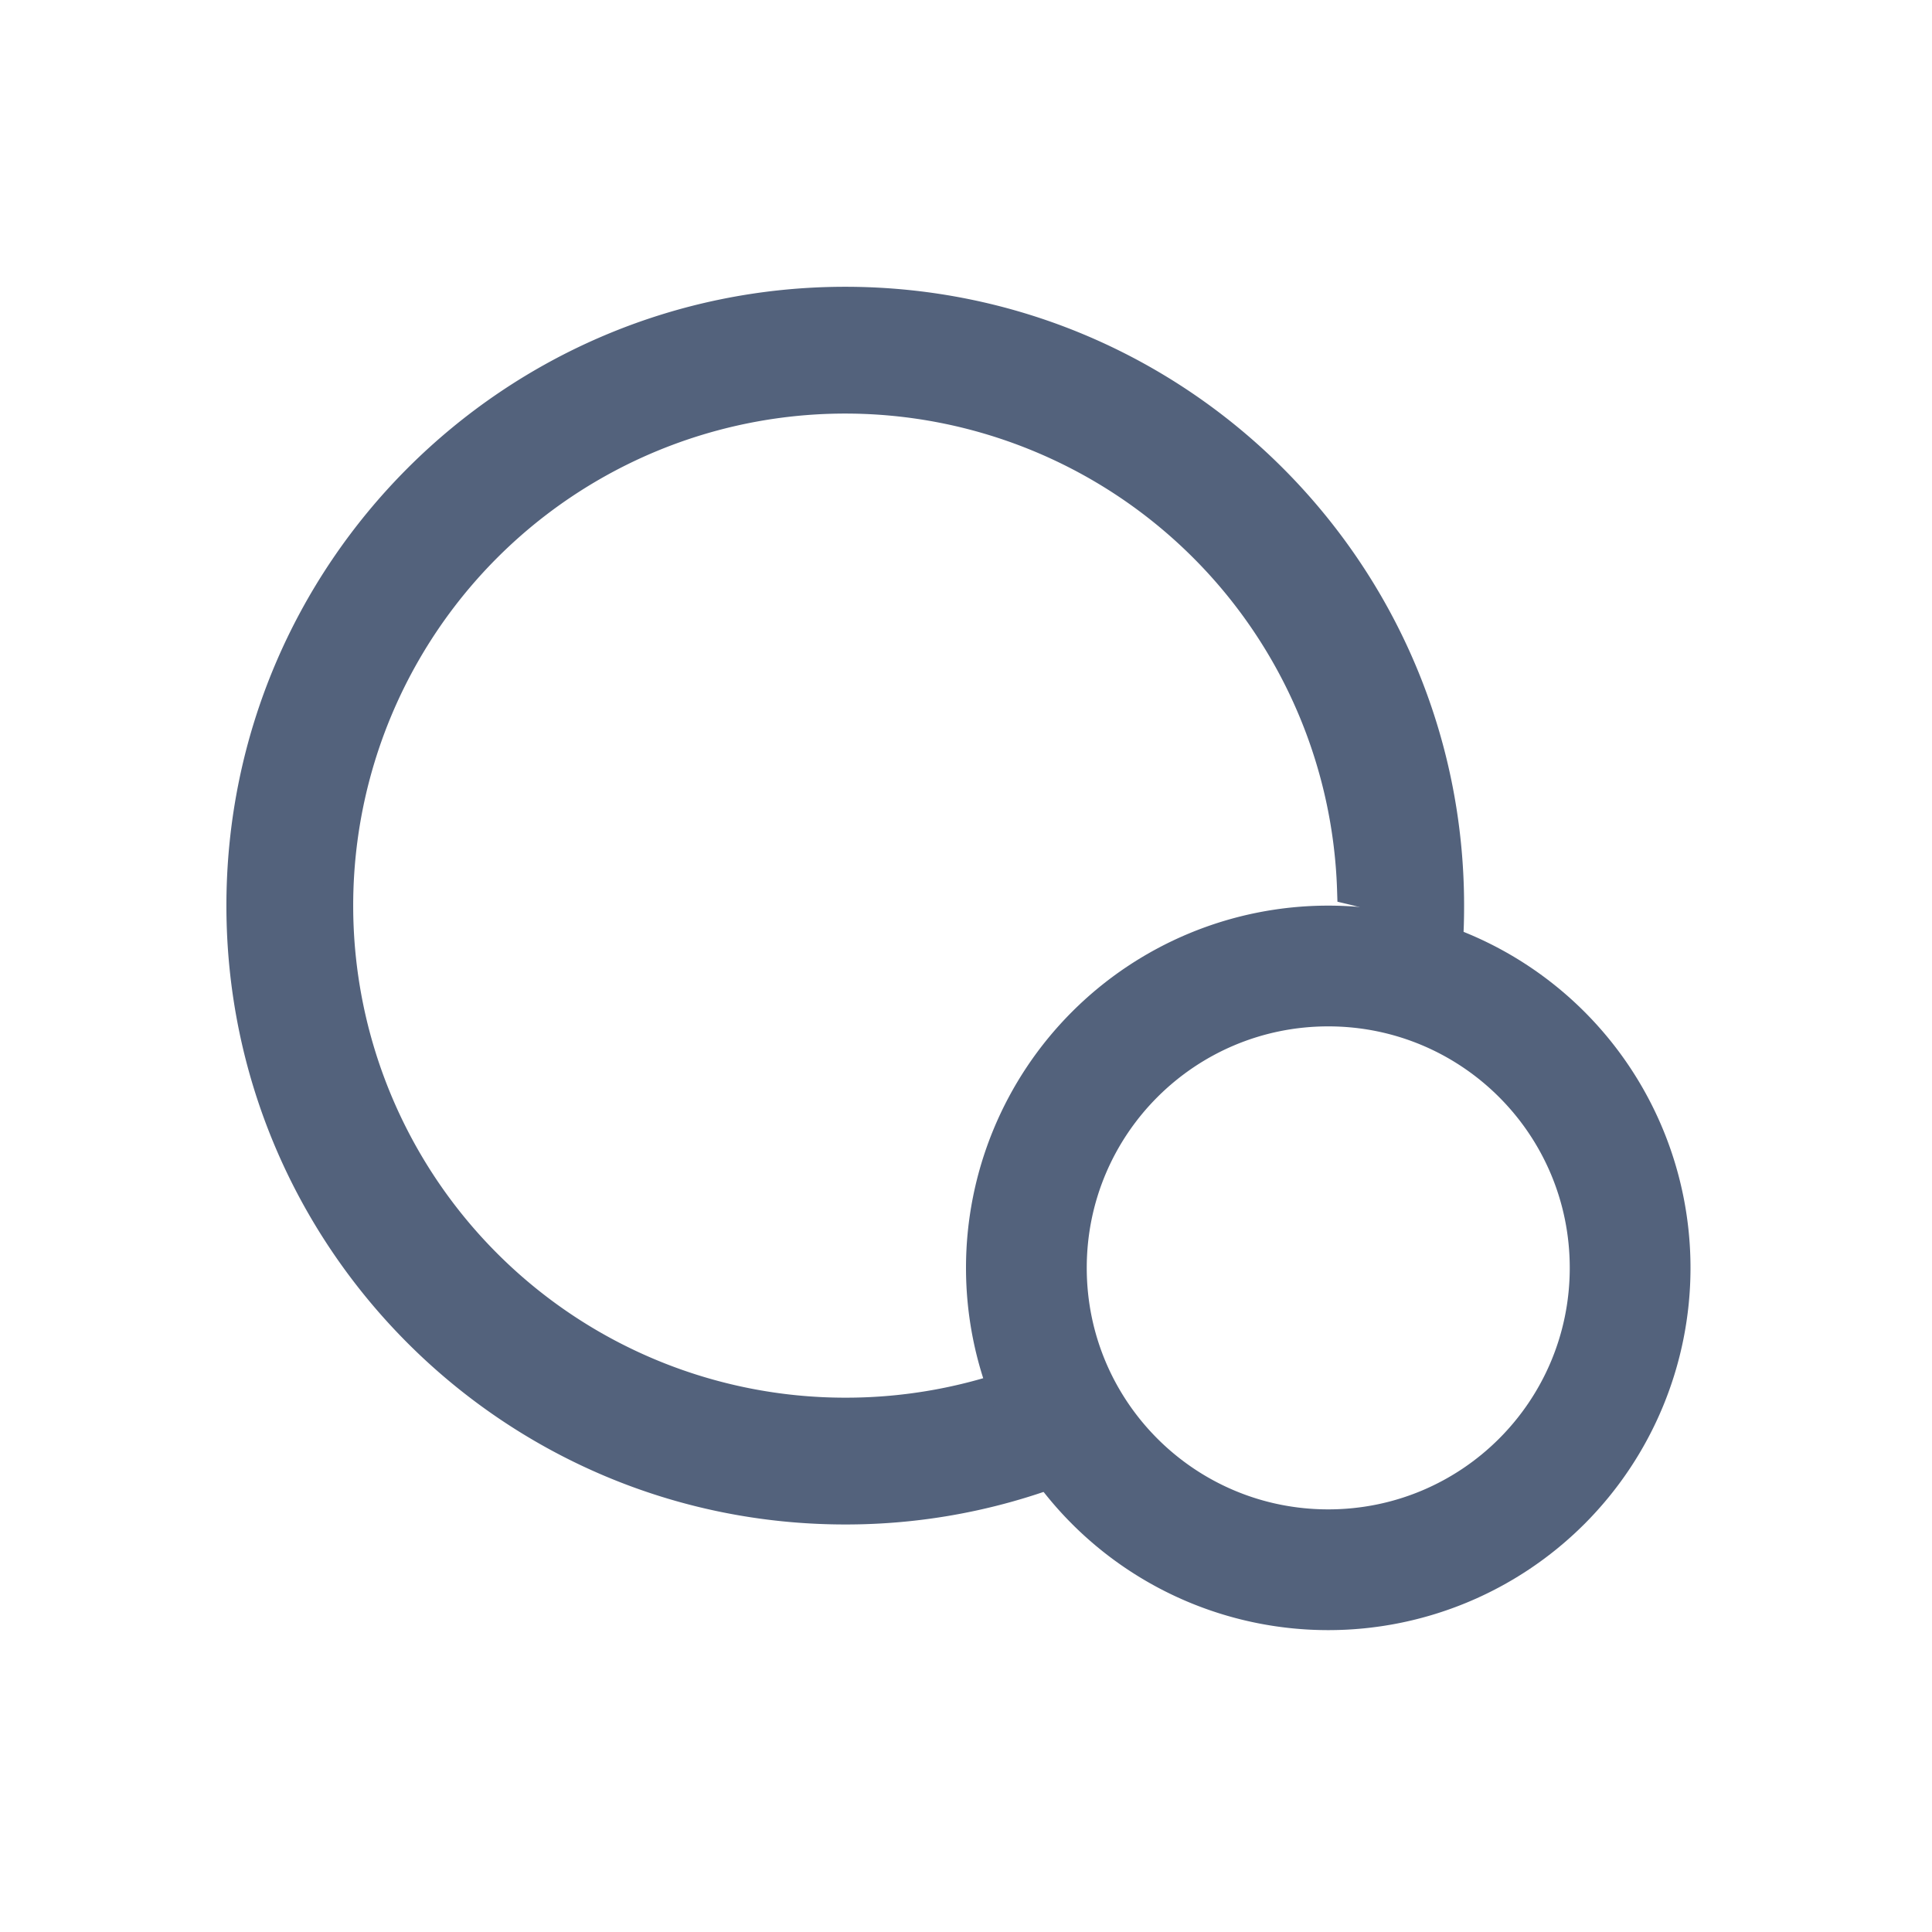
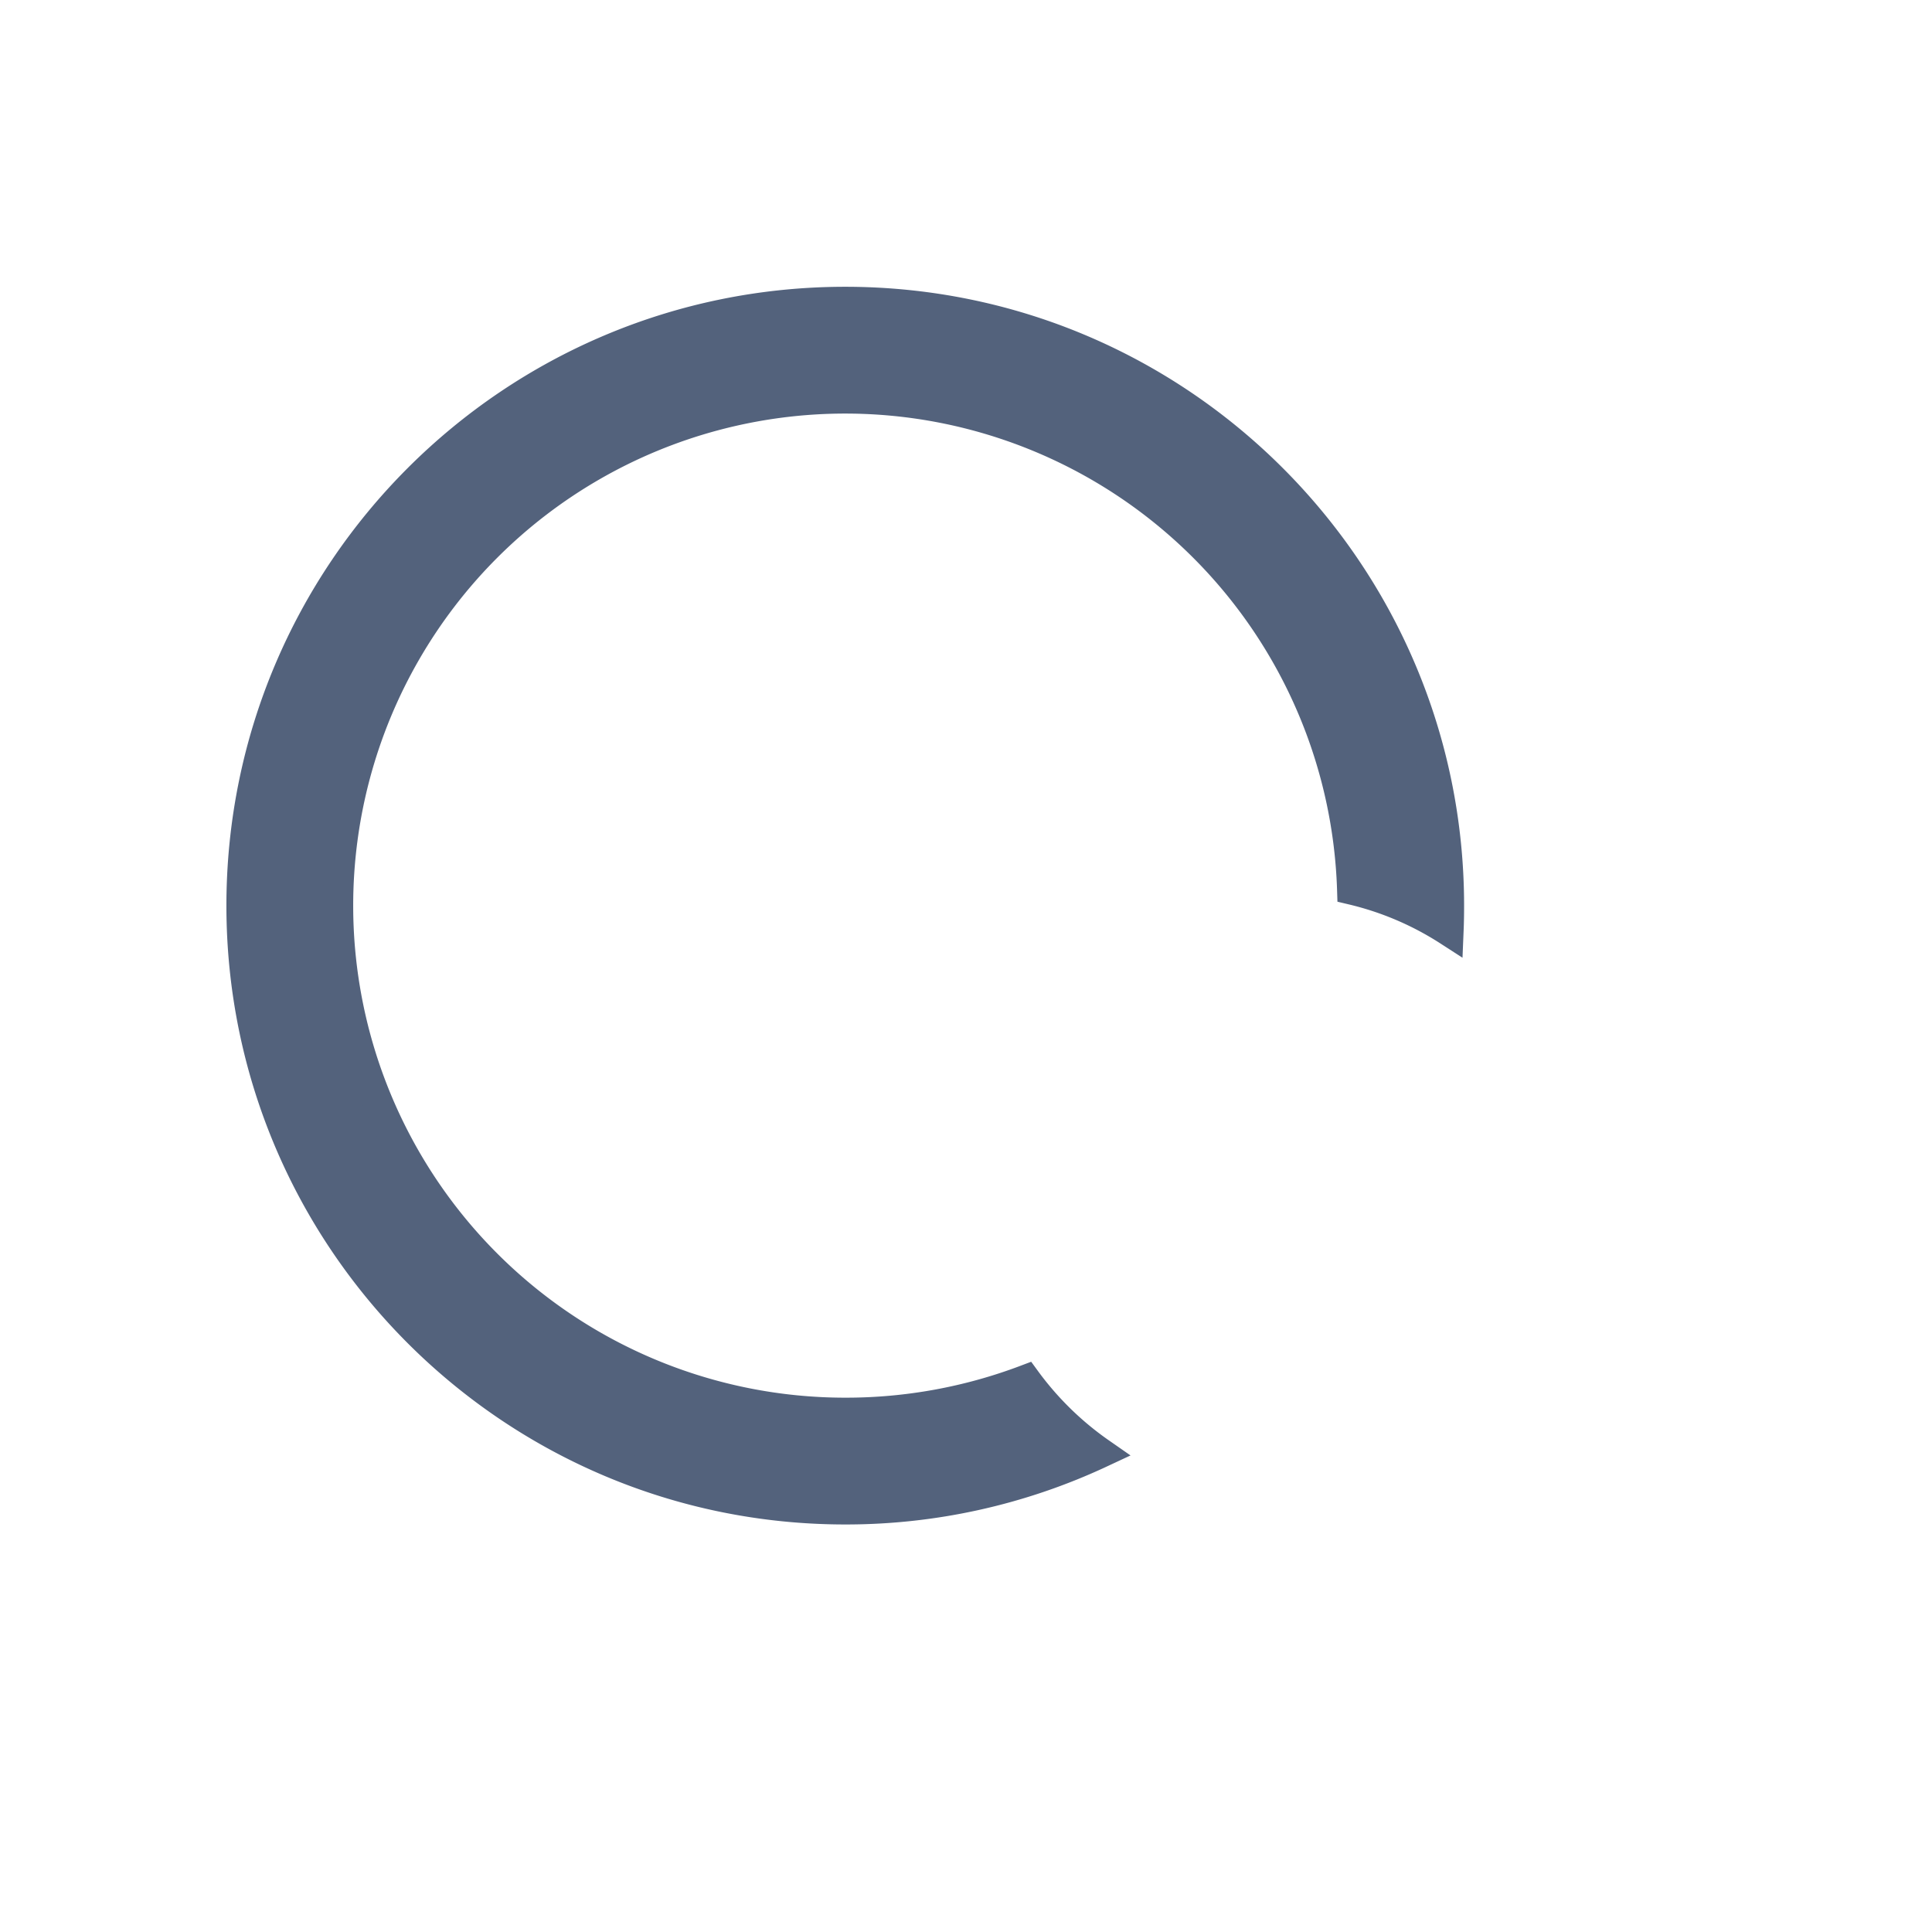
<svg xmlns="http://www.w3.org/2000/svg" width="32" height="32" viewBox="0 0 32 32">
  <g fill="#53627C" fill-rule="evenodd">
    <path d="M16.99 22.856A8.42 8.42 0 0114 23.4 8.4 8.4 0 015.6 15 8.4 8.4 0 0114 6.6a8.402 8.402 0 018.396 8.136 5.12 5.12 0 011.596.68c.006-.144.008-.28.008-.416 0-5.52-4.477-10-10-10S4 9.48 4 15s4.477 10 10 10a9.95 9.95 0 004.226-.936 5.228 5.228 0 01-1.236-1.208z" stroke="#53627C" stroke-width=".5" />
-     <path d="M22 25c2.209 0 4-1.787 4-4s-1.791-4-4-4-4 1.787-4 4 1.791 4 4 4zm0 2a6 6 0 100-12 6 6 0 000 12z" />
  </g>
</svg>